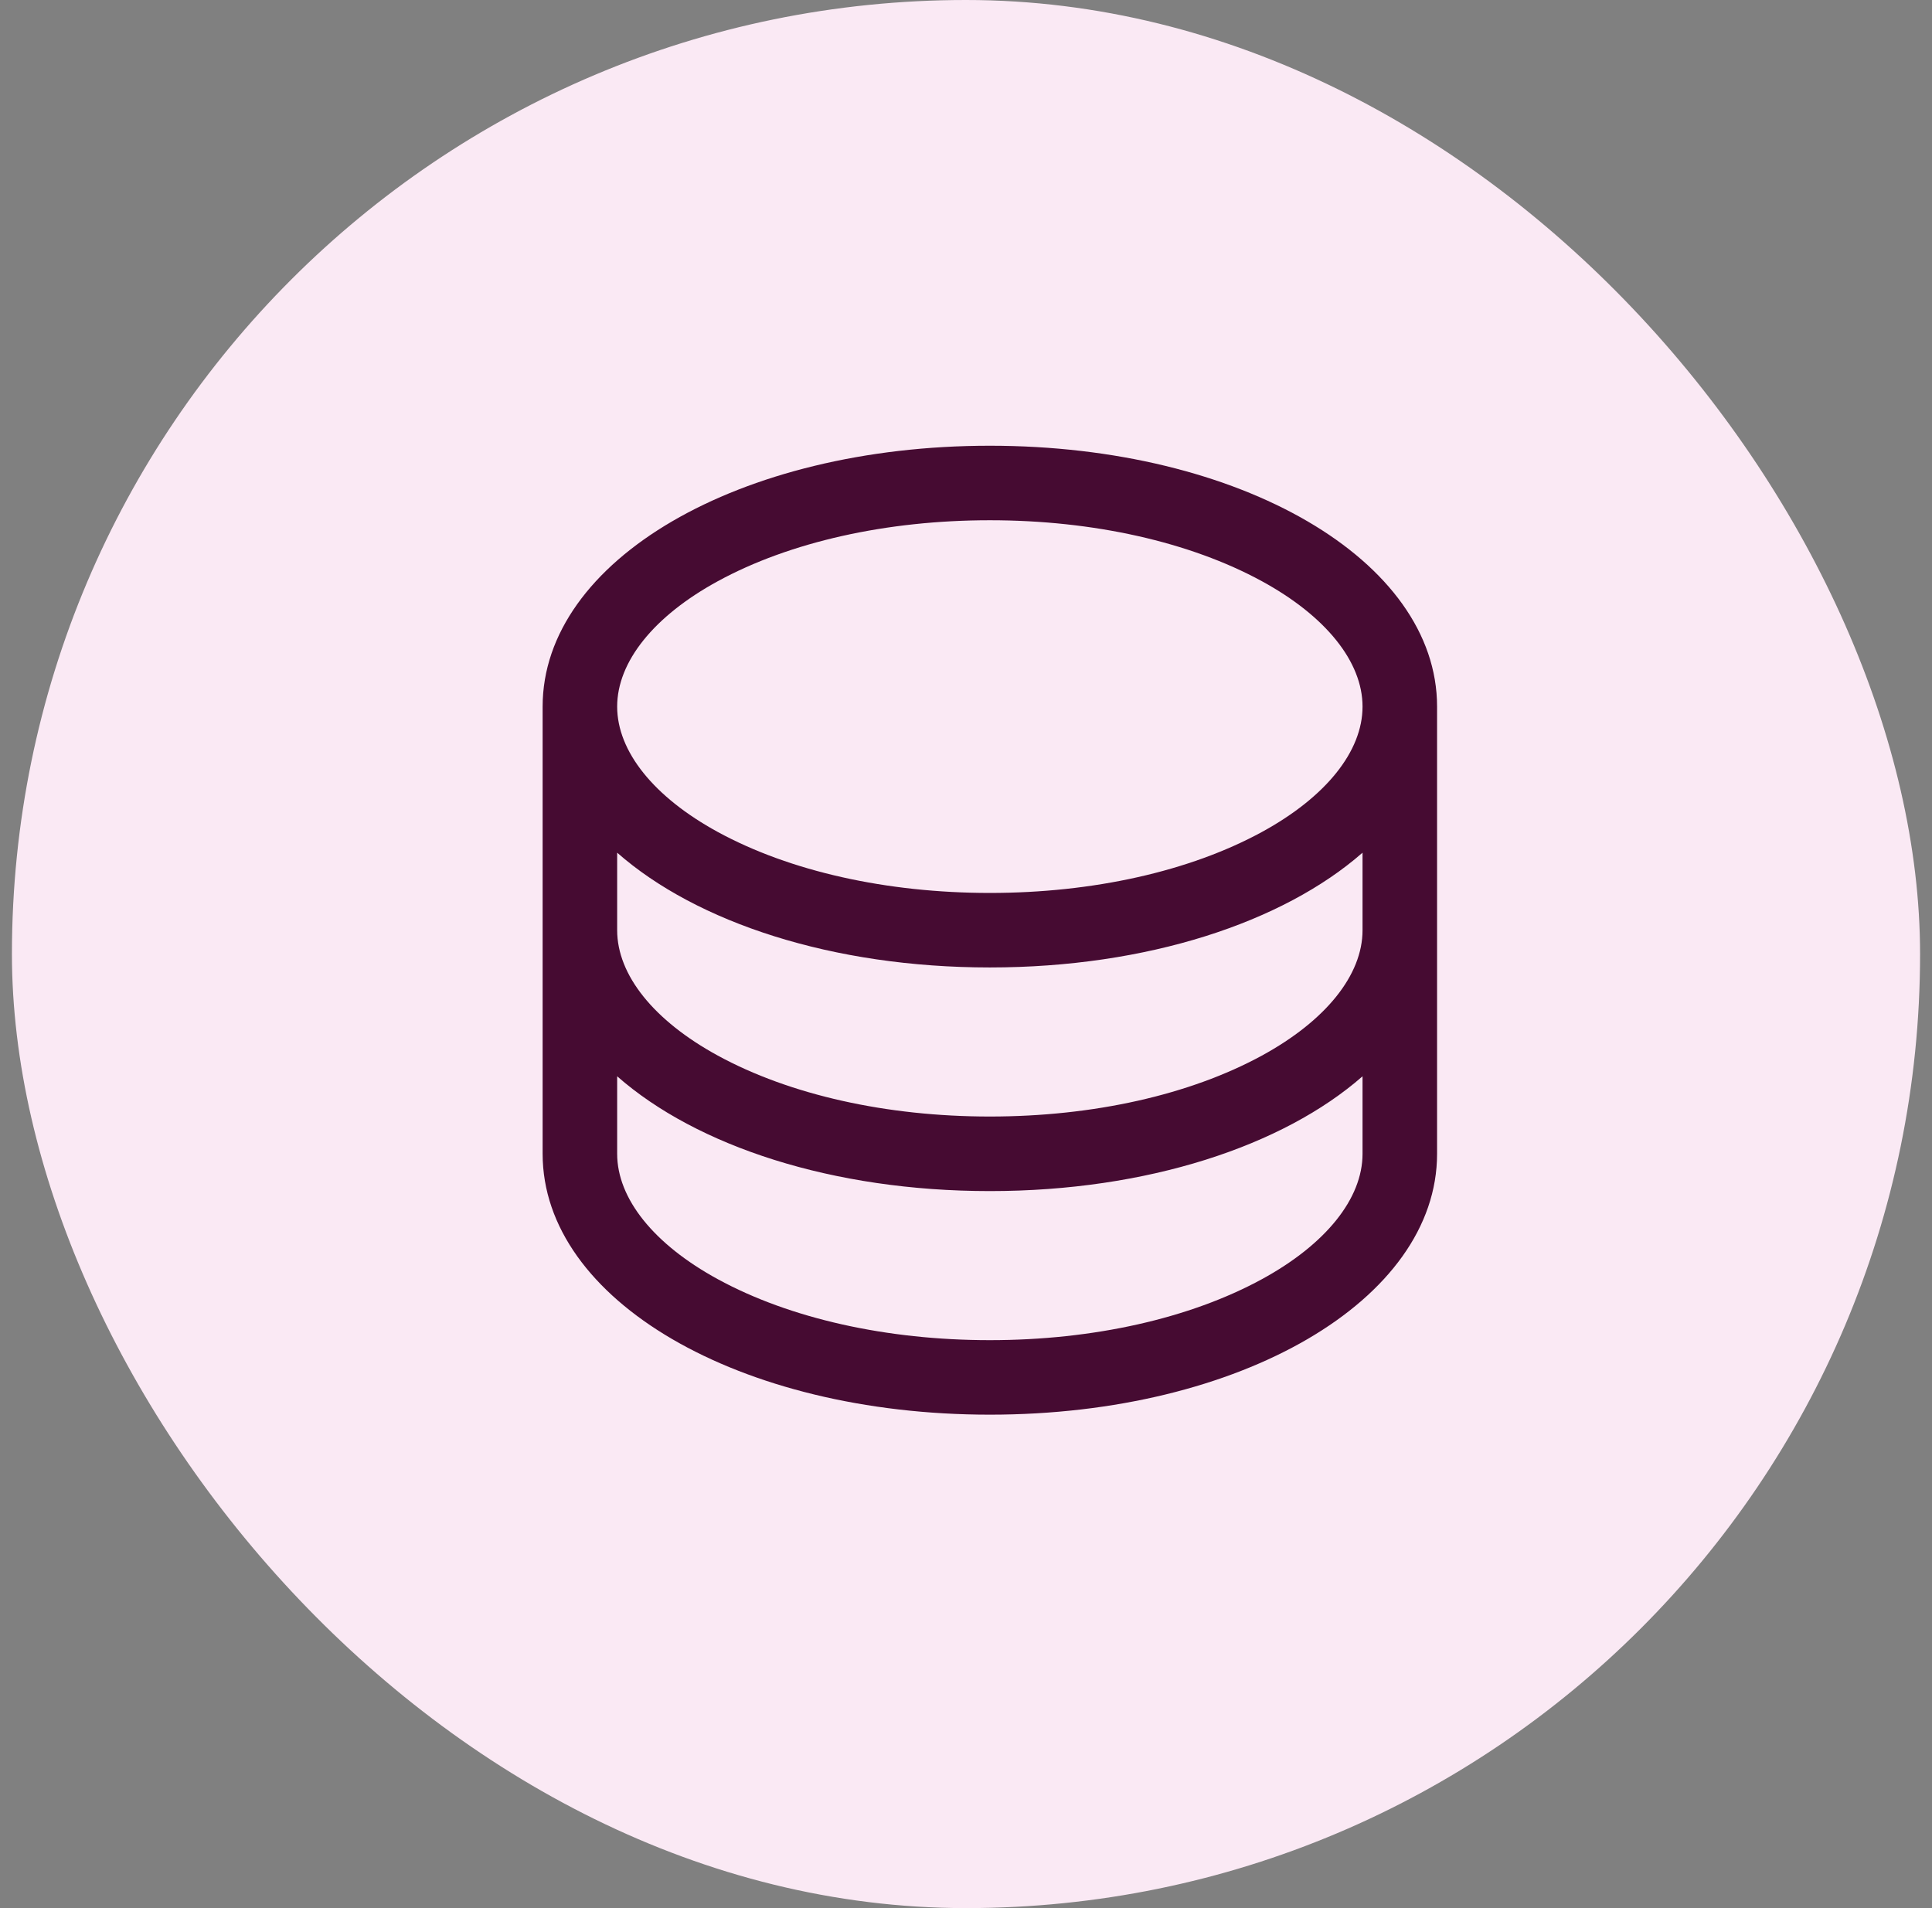
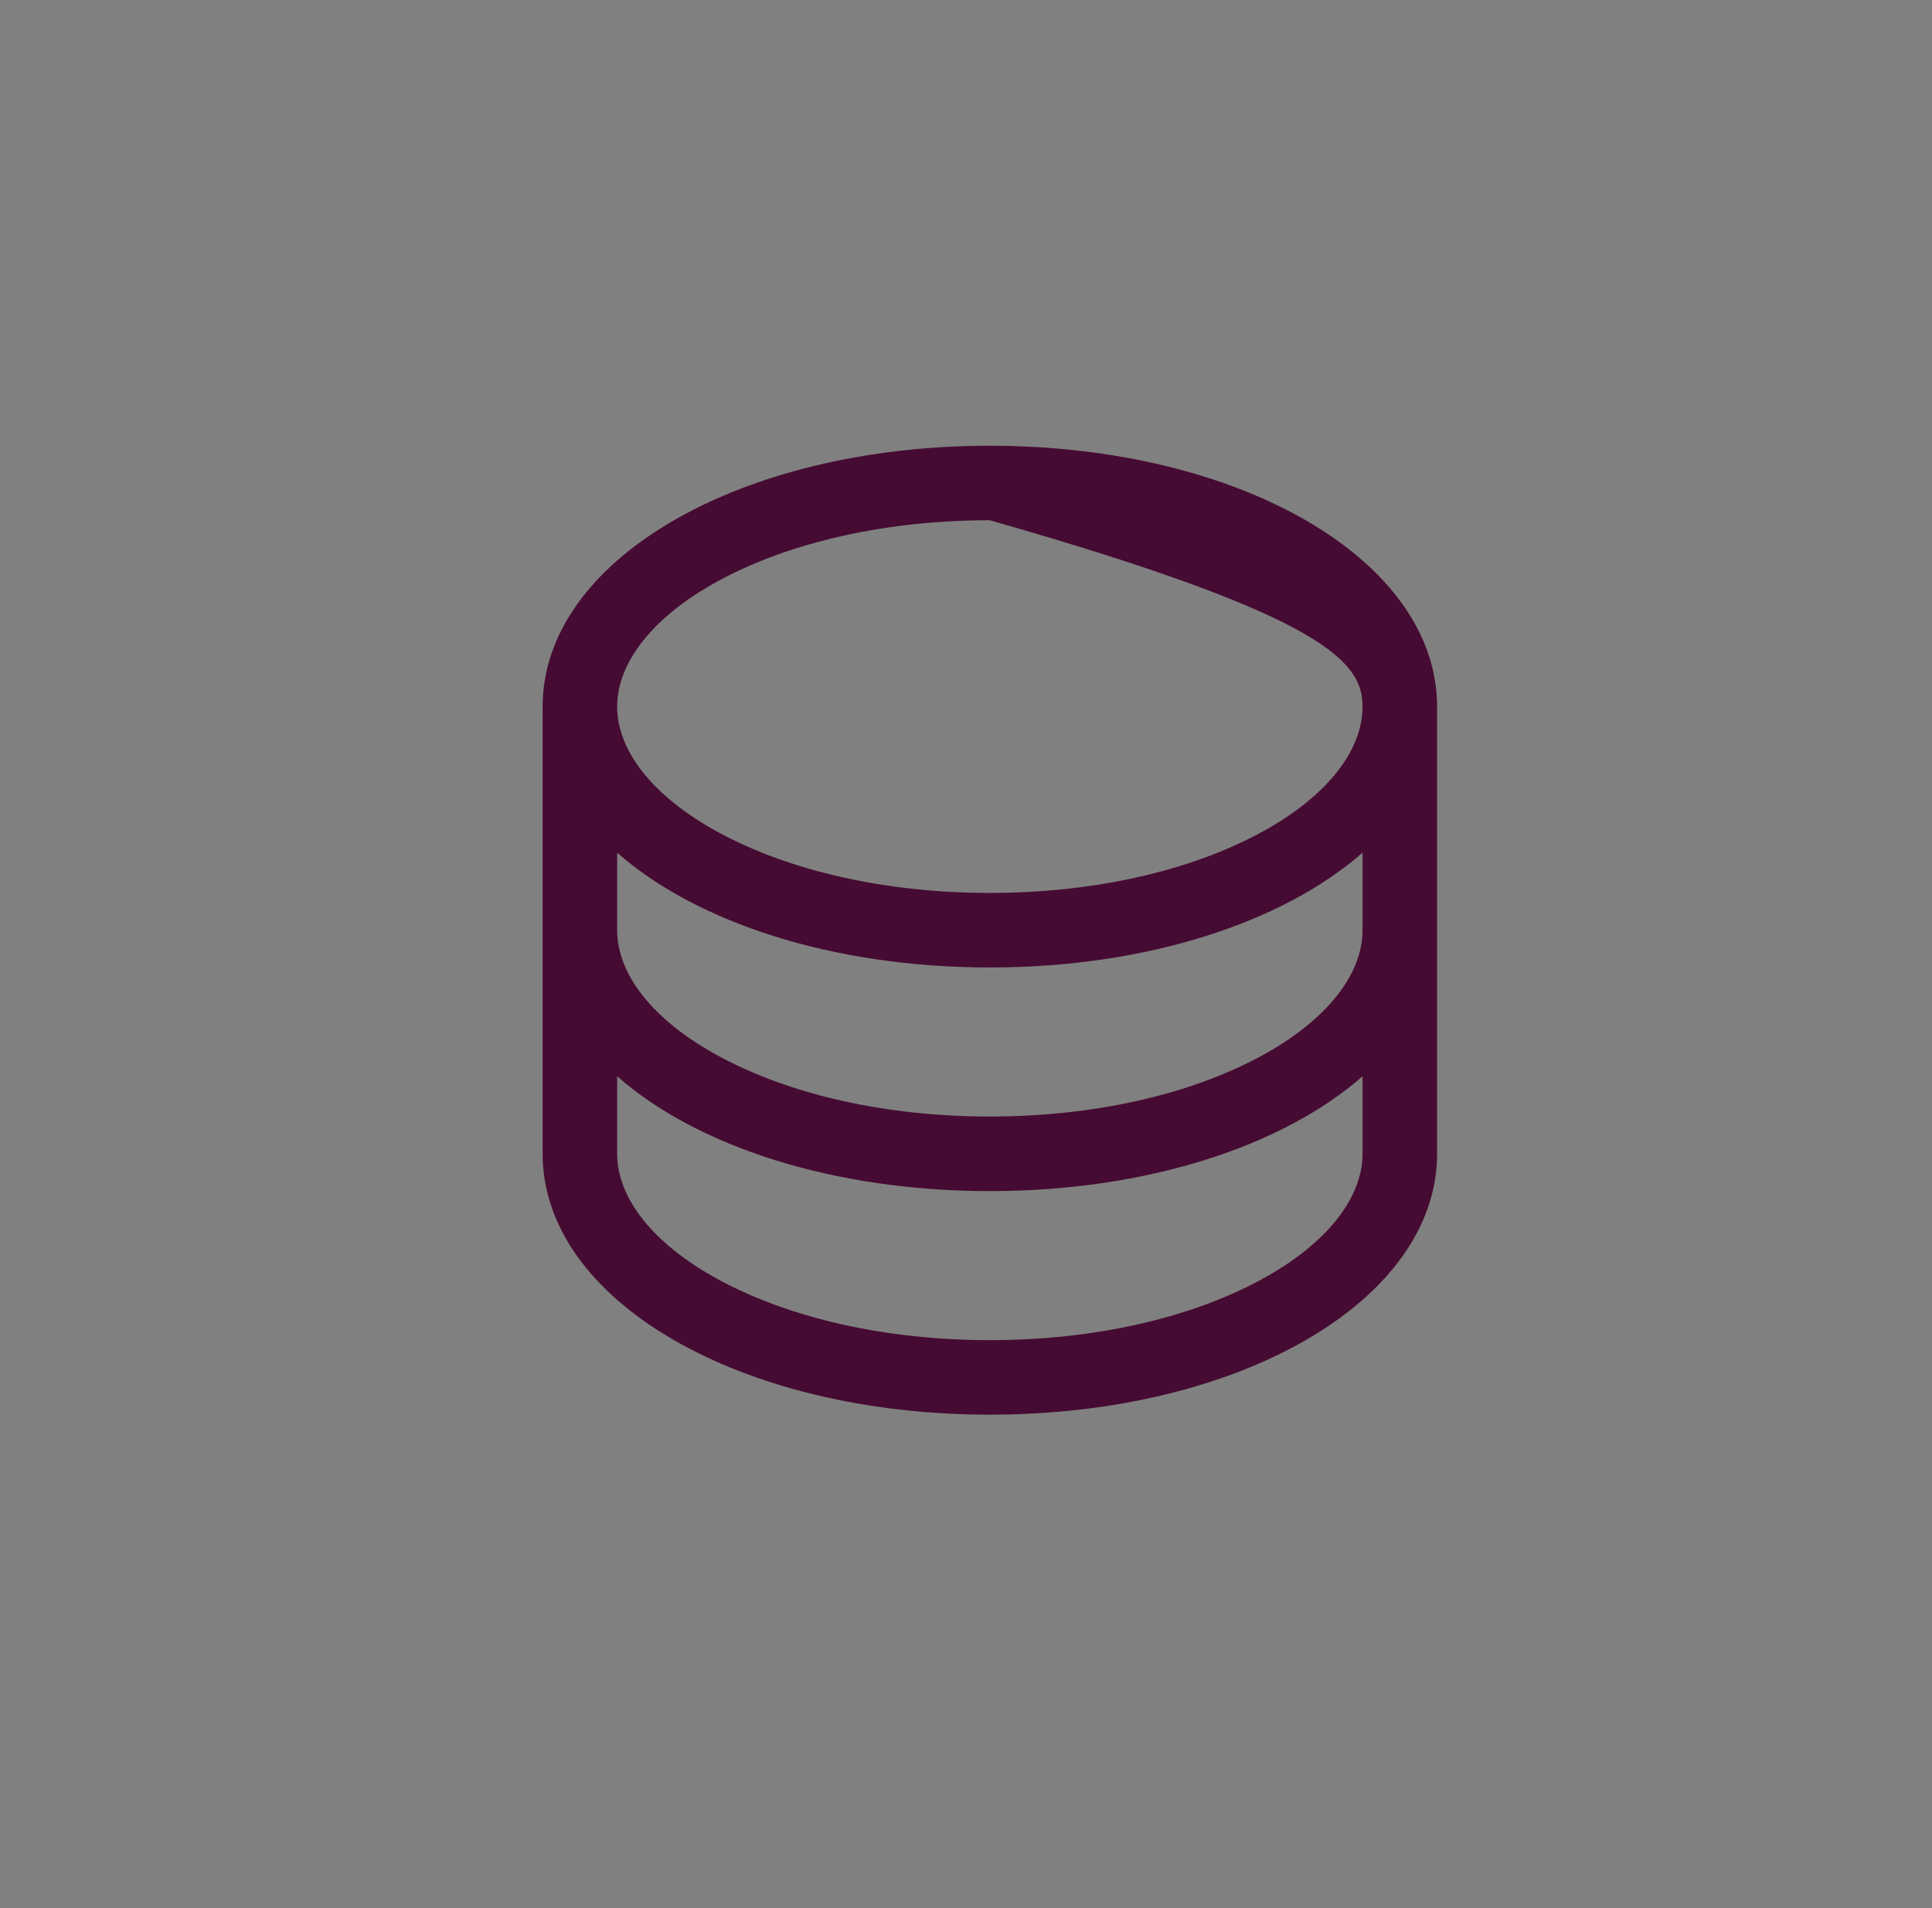
<svg xmlns="http://www.w3.org/2000/svg" width="81" height="80" viewBox="0 0 81 80" fill="none">
  <rect x="0" y="0" width="81" height="80" fill="#808080" stroke="none" />
-   <rect x="0.5" width="80" height="80" rx="40" fill="#FAE9F4" />
-   <path d="M41.5 18.688C30.986 18.688 22.75 23.492 22.75 29.625V48.375C22.75 54.508 30.986 59.312 41.5 59.312C52.014 59.312 60.25 54.508 60.25 48.375V29.625C60.25 23.492 52.014 18.688 41.5 18.688ZM57.125 39C57.125 40.879 55.586 42.795 52.904 44.258C49.885 45.904 45.834 46.812 41.5 46.812C37.166 46.812 33.115 45.904 30.096 44.258C27.414 42.795 25.875 40.879 25.875 39V35.75C29.207 38.68 34.904 40.562 41.5 40.562C48.096 40.562 53.793 38.672 57.125 35.75V39ZM30.096 24.367C33.115 22.721 37.166 21.812 41.5 21.812C45.834 21.812 49.885 22.721 52.904 24.367C55.586 25.83 57.125 27.746 57.125 29.625C57.125 31.504 55.586 33.42 52.904 34.883C49.885 36.529 45.834 37.438 41.5 37.438C37.166 37.438 33.115 36.529 30.096 34.883C27.414 33.42 25.875 31.504 25.875 29.625C25.875 27.746 27.414 25.83 30.096 24.367ZM52.904 53.633C49.885 55.279 45.834 56.188 41.5 56.188C37.166 56.188 33.115 55.279 30.096 53.633C27.414 52.17 25.875 50.254 25.875 48.375V45.125C29.207 48.055 34.904 49.938 41.5 49.938C48.096 49.938 53.793 48.047 57.125 45.125V48.375C57.125 50.254 55.586 52.17 52.904 53.633Z" fill="#460B32" />
+   <path d="M41.5 18.688C30.986 18.688 22.75 23.492 22.75 29.625V48.375C22.75 54.508 30.986 59.312 41.5 59.312C52.014 59.312 60.25 54.508 60.25 48.375V29.625C60.25 23.492 52.014 18.688 41.5 18.688ZM57.125 39C57.125 40.879 55.586 42.795 52.904 44.258C49.885 45.904 45.834 46.812 41.5 46.812C37.166 46.812 33.115 45.904 30.096 44.258C27.414 42.795 25.875 40.879 25.875 39V35.75C29.207 38.68 34.904 40.562 41.5 40.562C48.096 40.562 53.793 38.672 57.125 35.75V39ZM30.096 24.367C33.115 22.721 37.166 21.812 41.5 21.812C55.586 25.83 57.125 27.746 57.125 29.625C57.125 31.504 55.586 33.42 52.904 34.883C49.885 36.529 45.834 37.438 41.5 37.438C37.166 37.438 33.115 36.529 30.096 34.883C27.414 33.42 25.875 31.504 25.875 29.625C25.875 27.746 27.414 25.83 30.096 24.367ZM52.904 53.633C49.885 55.279 45.834 56.188 41.5 56.188C37.166 56.188 33.115 55.279 30.096 53.633C27.414 52.17 25.875 50.254 25.875 48.375V45.125C29.207 48.055 34.904 49.938 41.5 49.938C48.096 49.938 53.793 48.047 57.125 45.125V48.375C57.125 50.254 55.586 52.17 52.904 53.633Z" fill="#460B32" />
</svg>